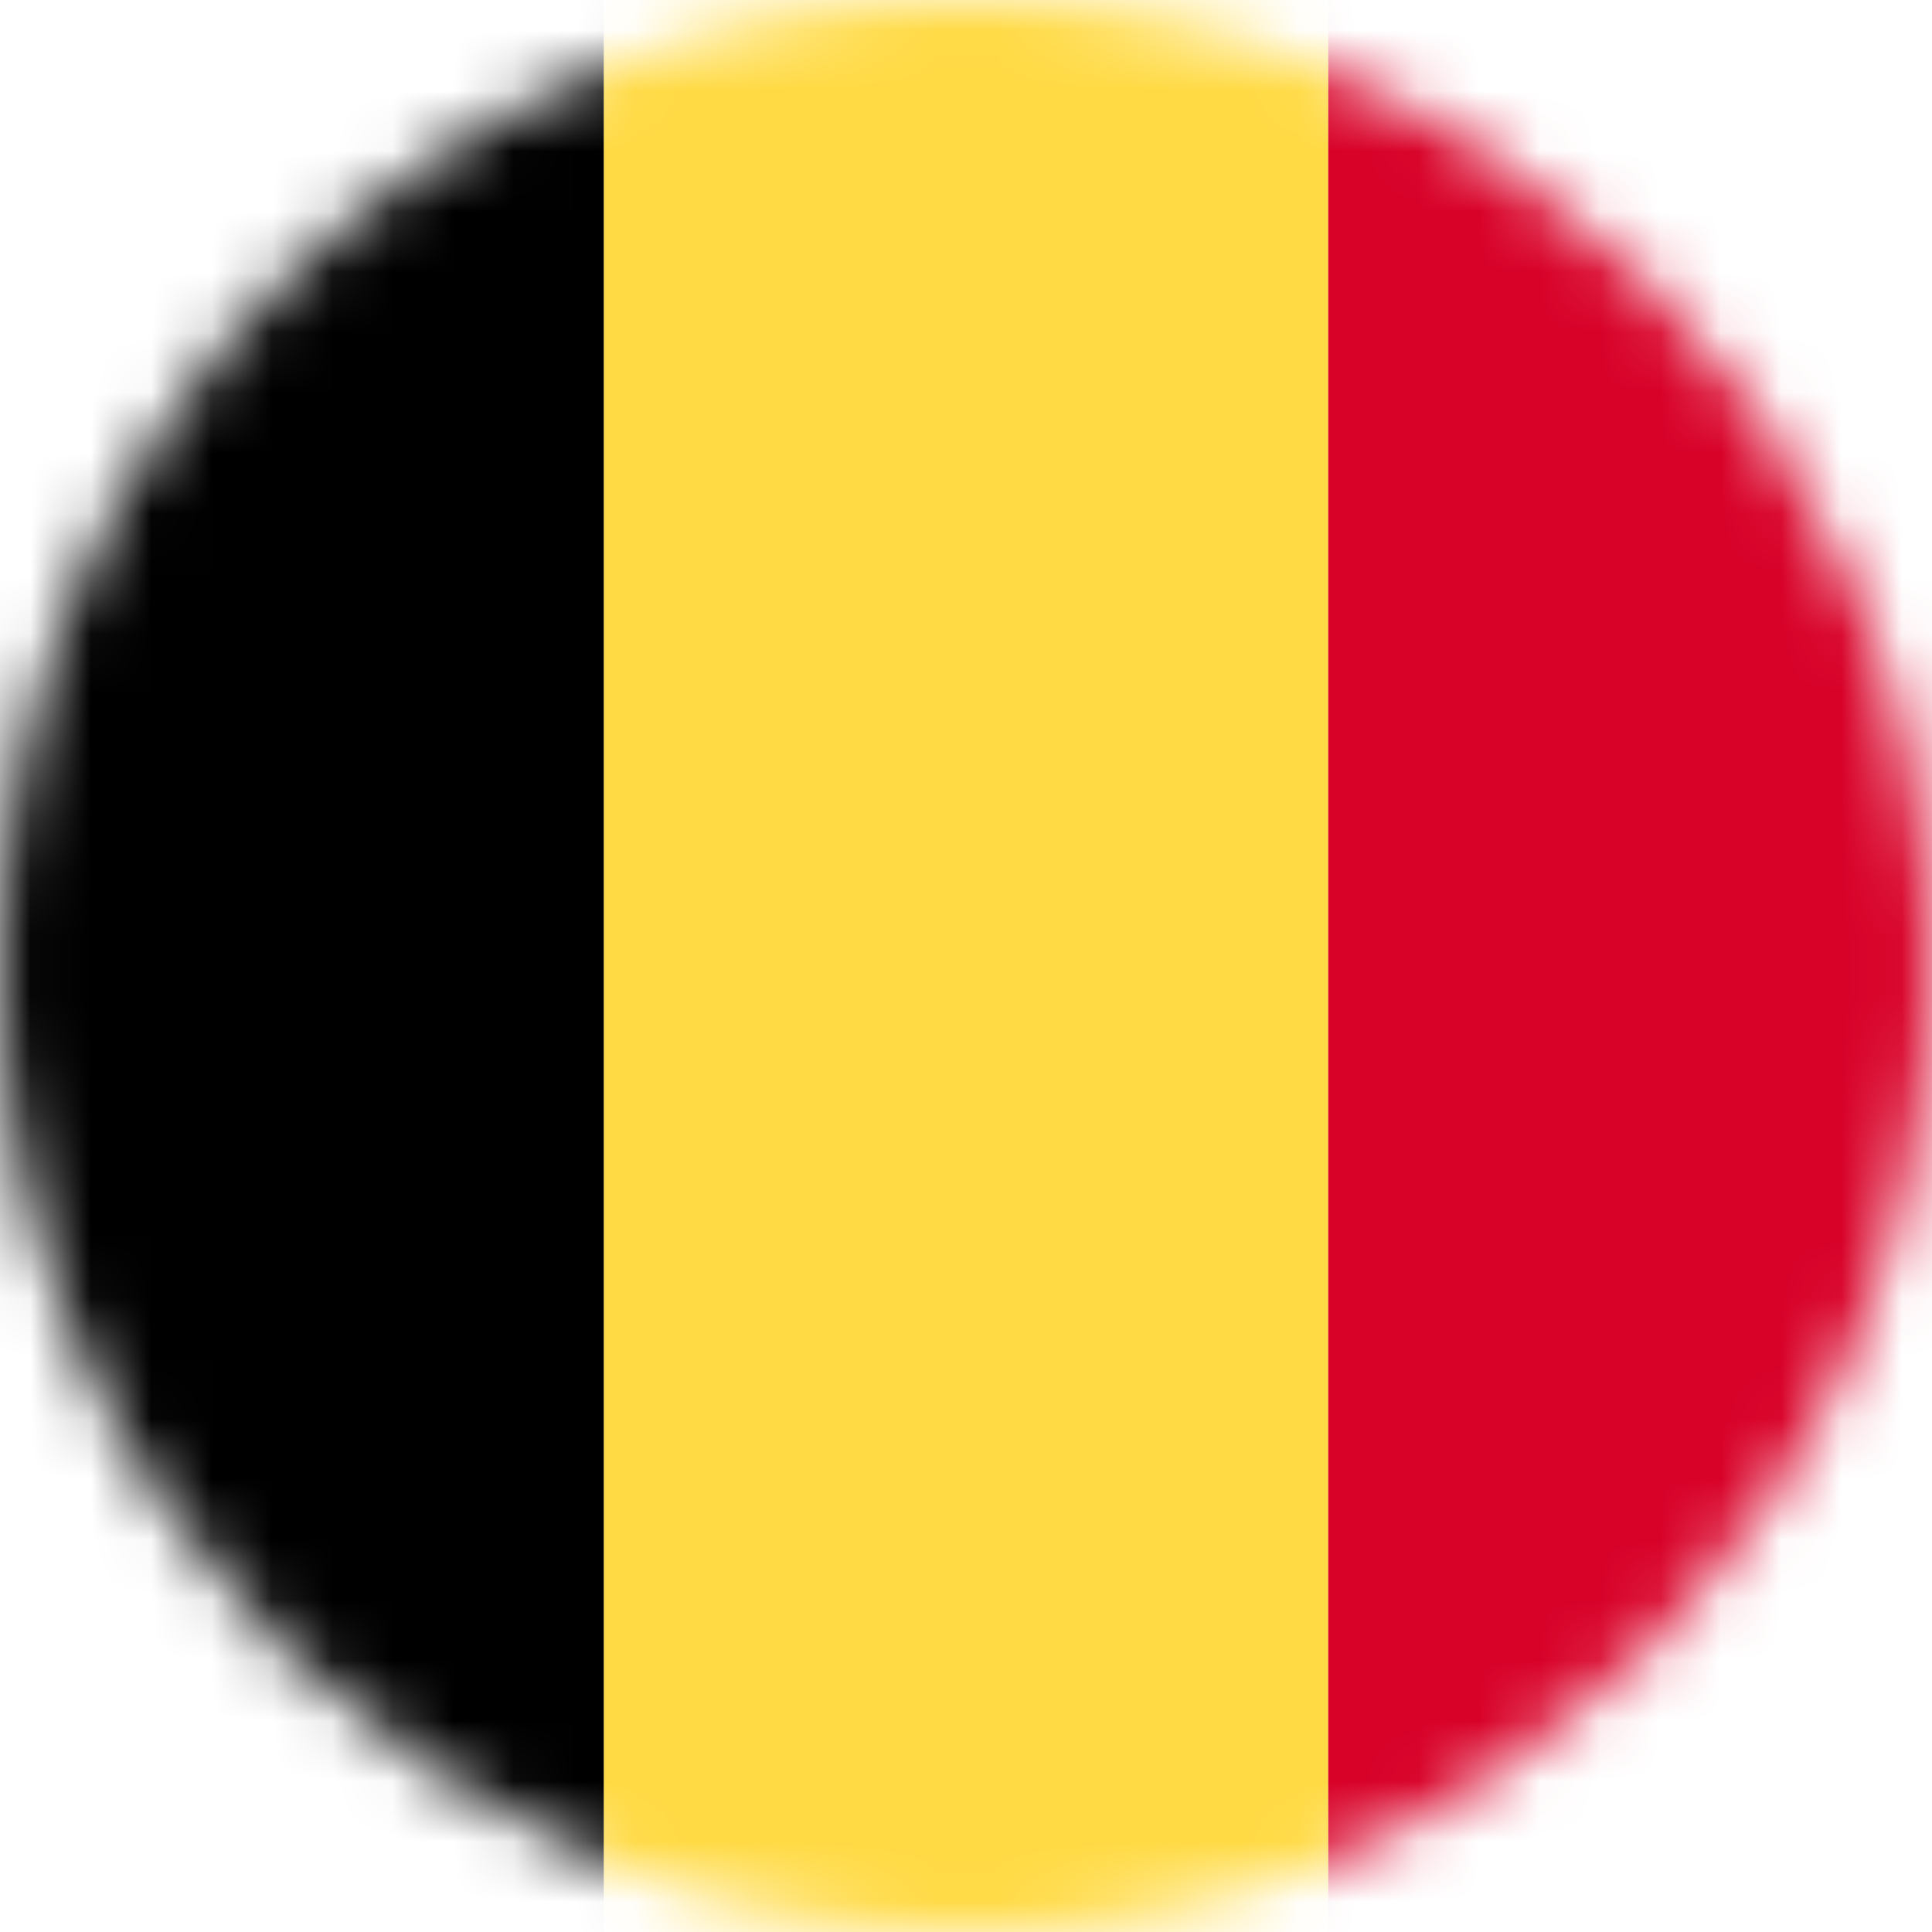
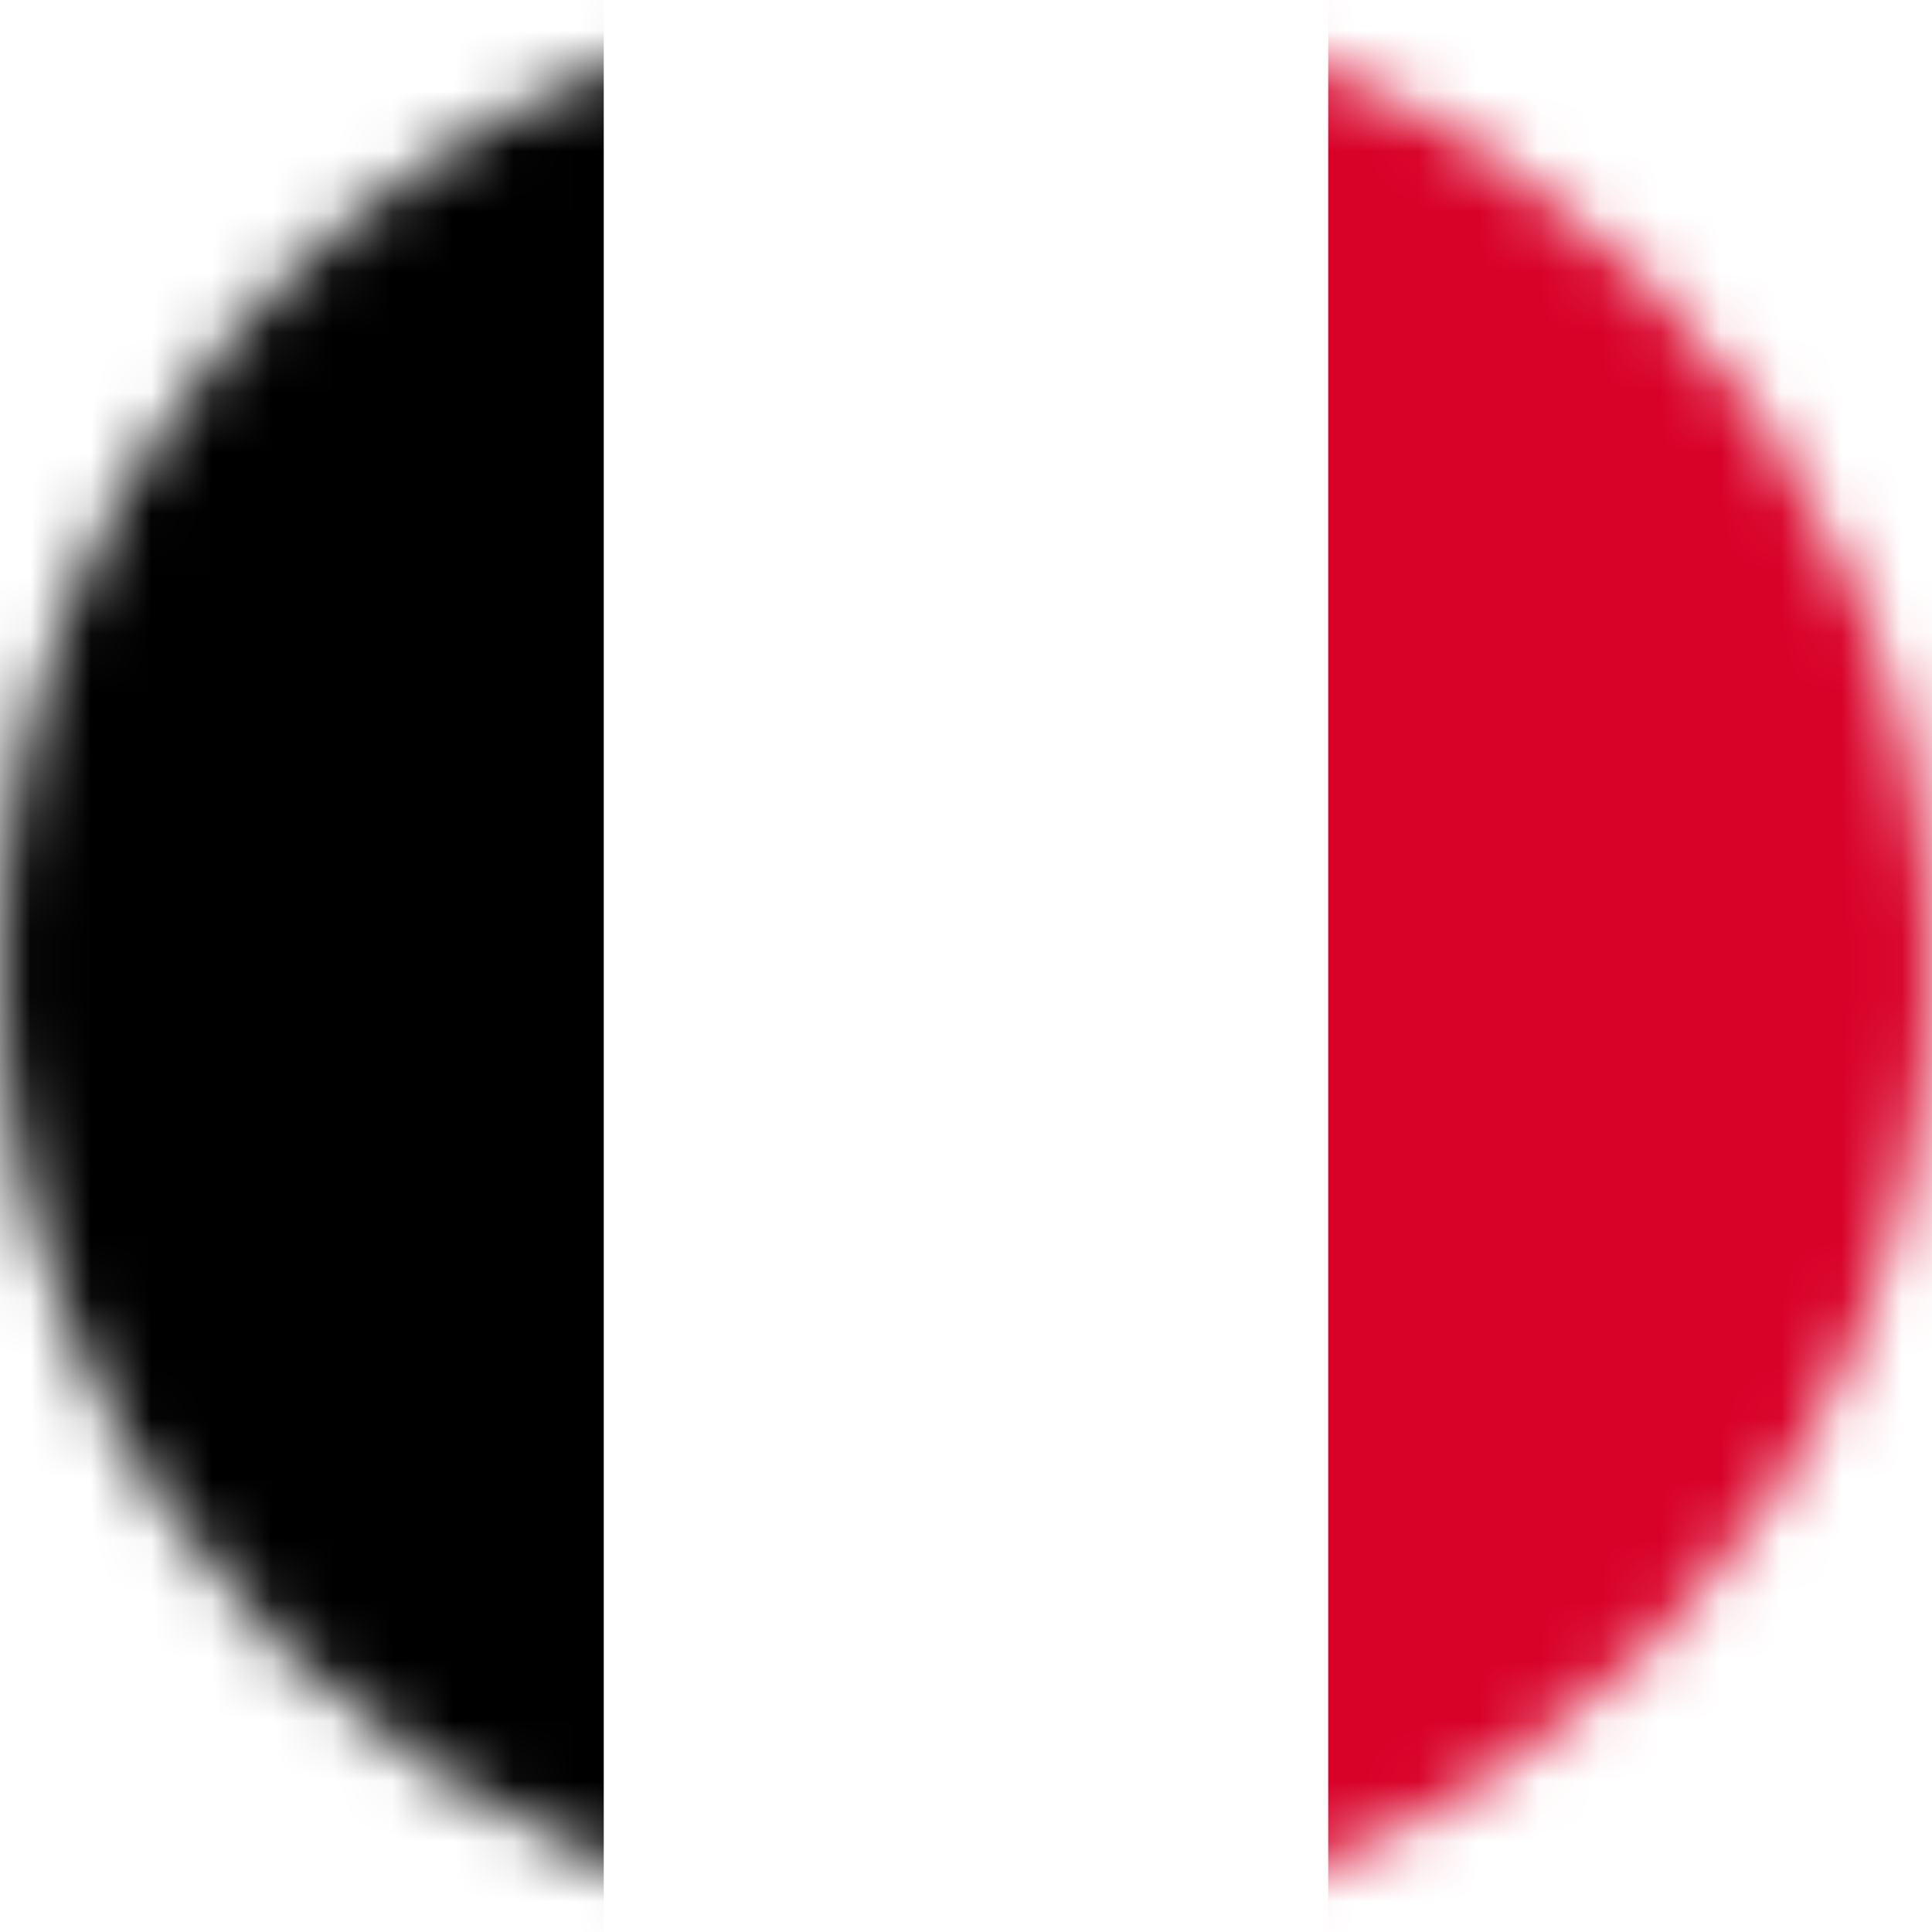
<svg xmlns="http://www.w3.org/2000/svg" width="32" height="32" viewBox="0 0 32 32" fill="none">
  <g clip-path="url(#clip0_2307_34)">
    <mask id="mask0_2307_34" style="mask-type:alpha" maskUnits="userSpaceOnUse" x="0" y="0" width="32" height="32">
      <circle cx="16" cy="16" r="16" fill="#FFDA44" />
    </mask>
    <g mask="url(#mask0_2307_34)">
-       <rect x="10" width="12" height="32" fill="#FFDA44" />
-     </g>
+       </g>
    <mask id="mask1_2307_34" style="mask-type:alpha" maskUnits="userSpaceOnUse" x="0" y="0" width="32" height="32">
      <circle cx="16" cy="16" r="16" fill="black" />
    </mask>
    <g mask="url(#mask1_2307_34)">
      <rect width="10" height="32" transform="matrix(-1 0 0 1 10 0)" fill="black" />
    </g>
    <mask id="mask2_2307_34" style="mask-type:alpha" maskUnits="userSpaceOnUse" x="0" y="0" width="32" height="32">
      <circle cx="16" cy="16" r="16" fill="#D80128" />
    </mask>
    <g mask="url(#mask2_2307_34)">
      <rect width="10" height="32" transform="matrix(-1 0 0 1 32 0)" fill="#D80128" />
    </g>
  </g>
  <defs>
    <clipPath id="clip0_2307_34">
      <rect width="32" height="32" fill="white" />
    </clipPath>
  </defs>
</svg>